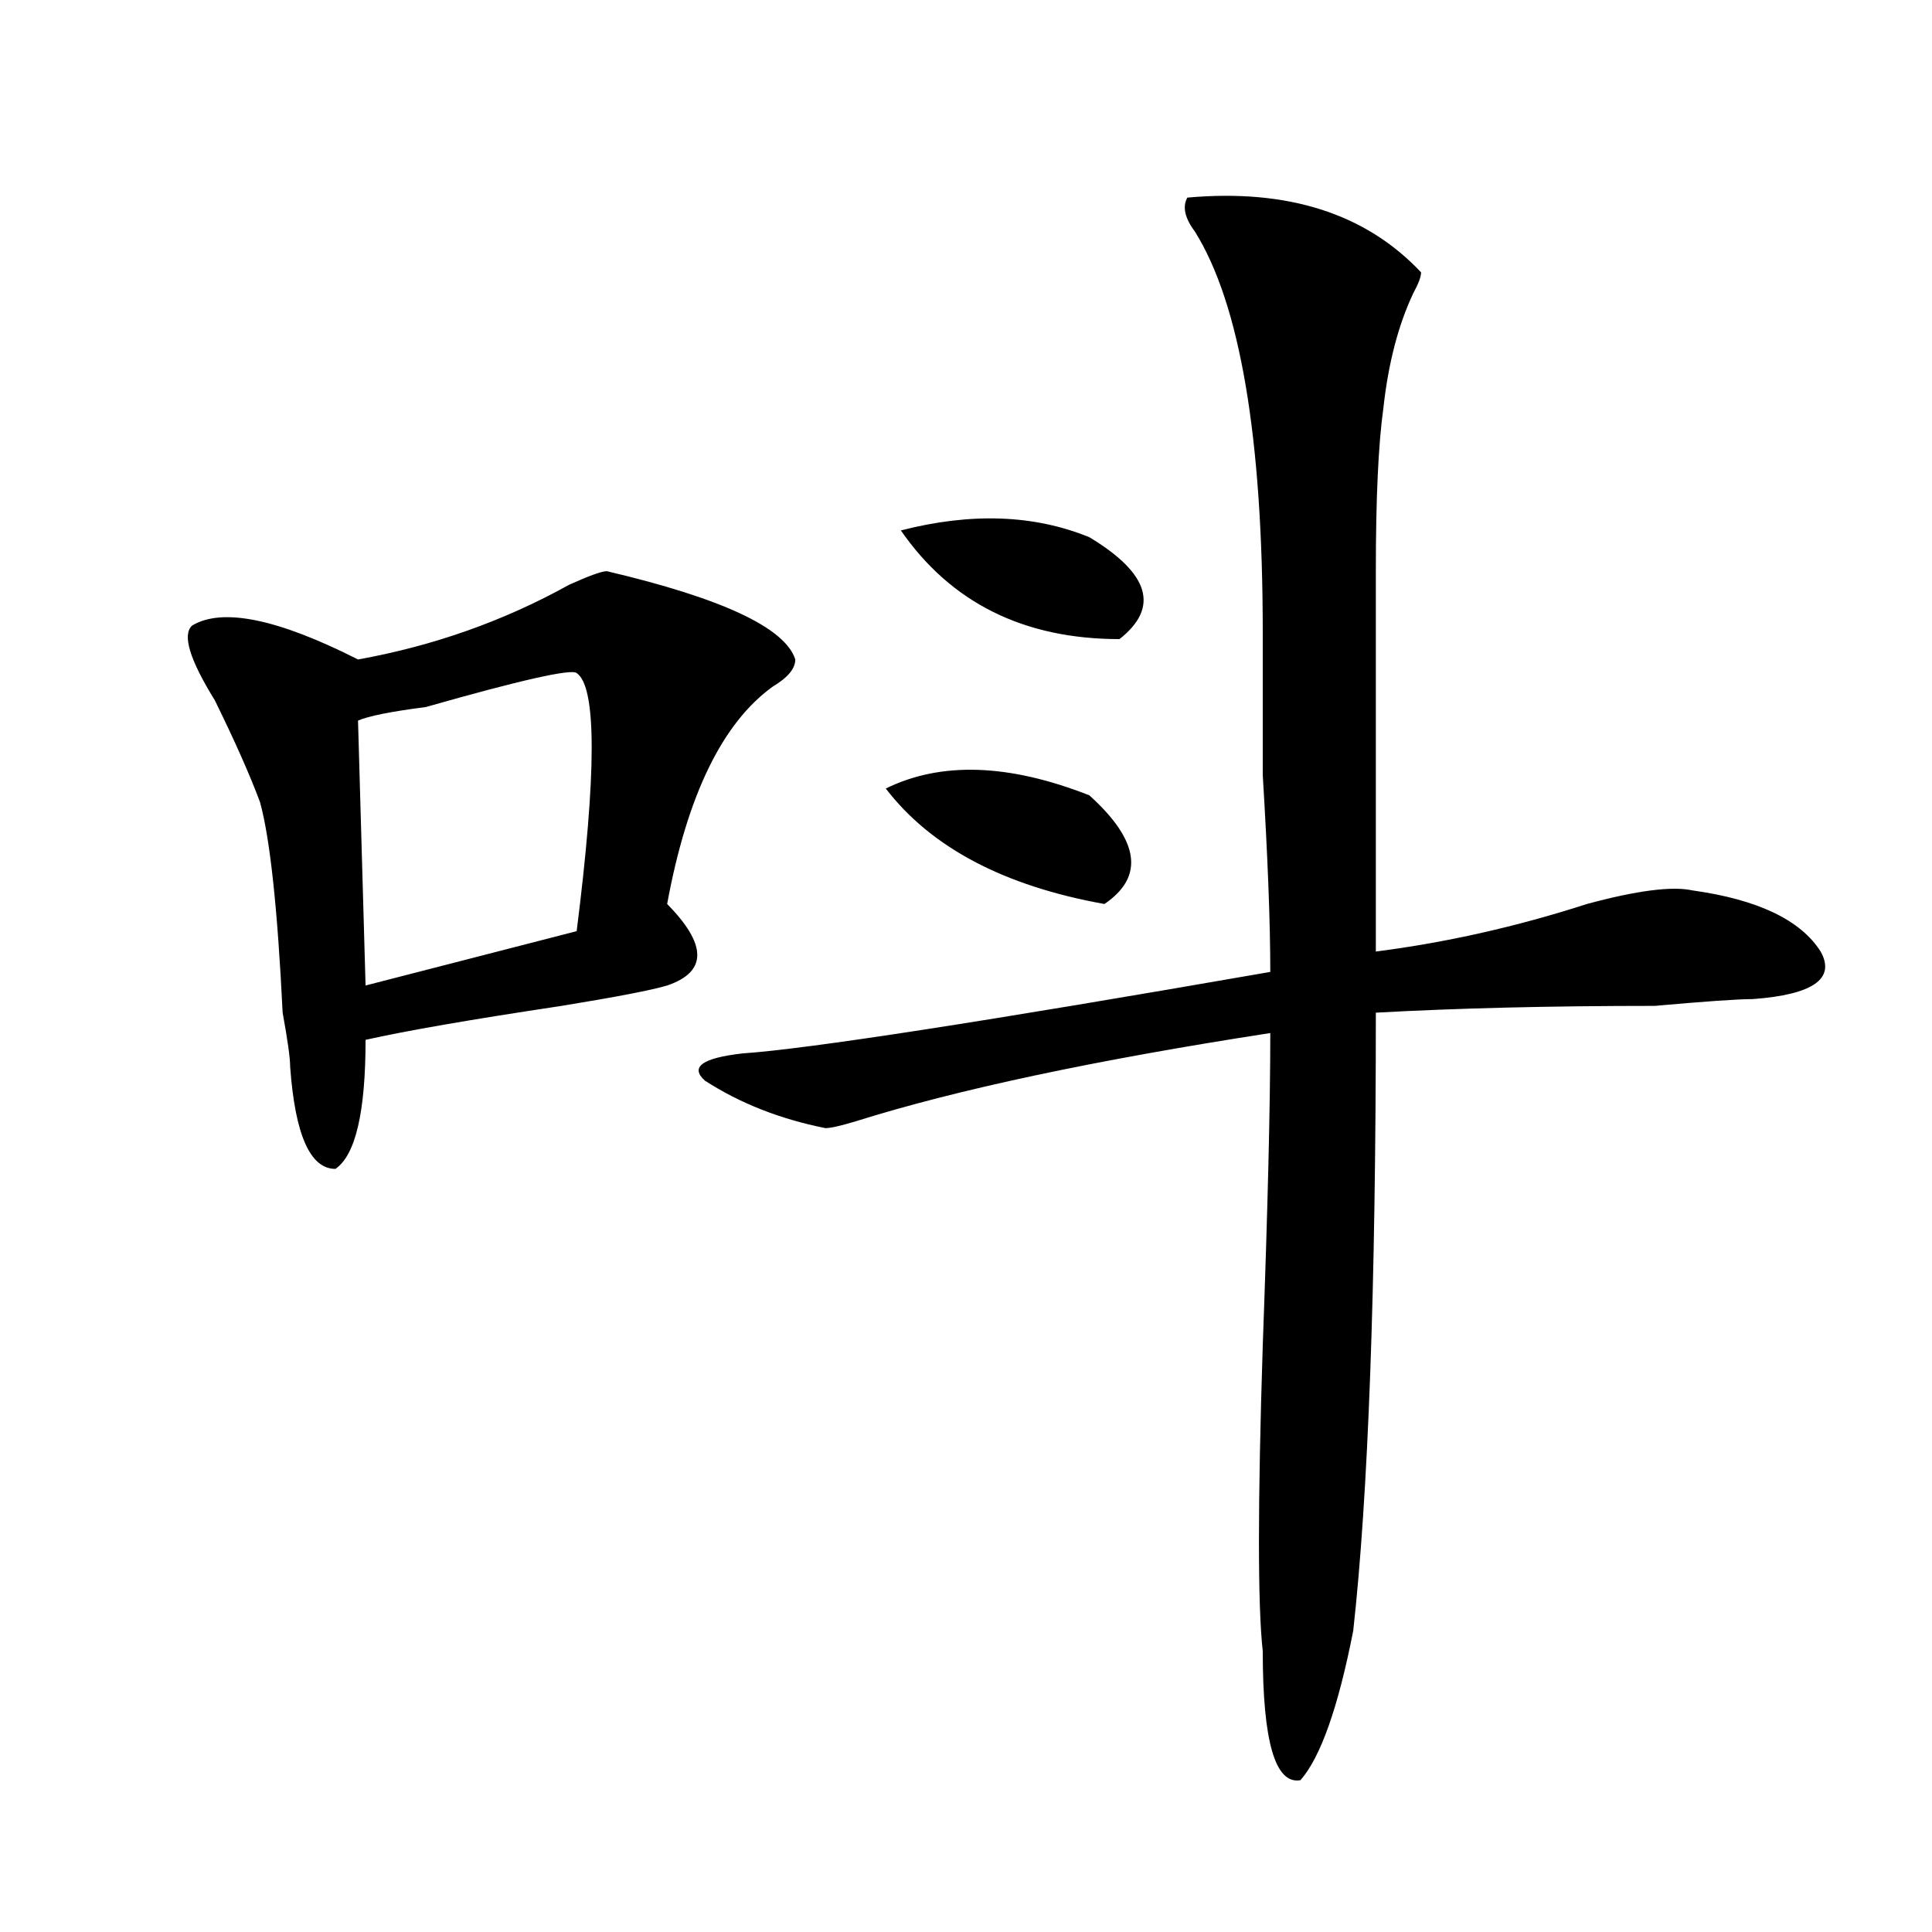
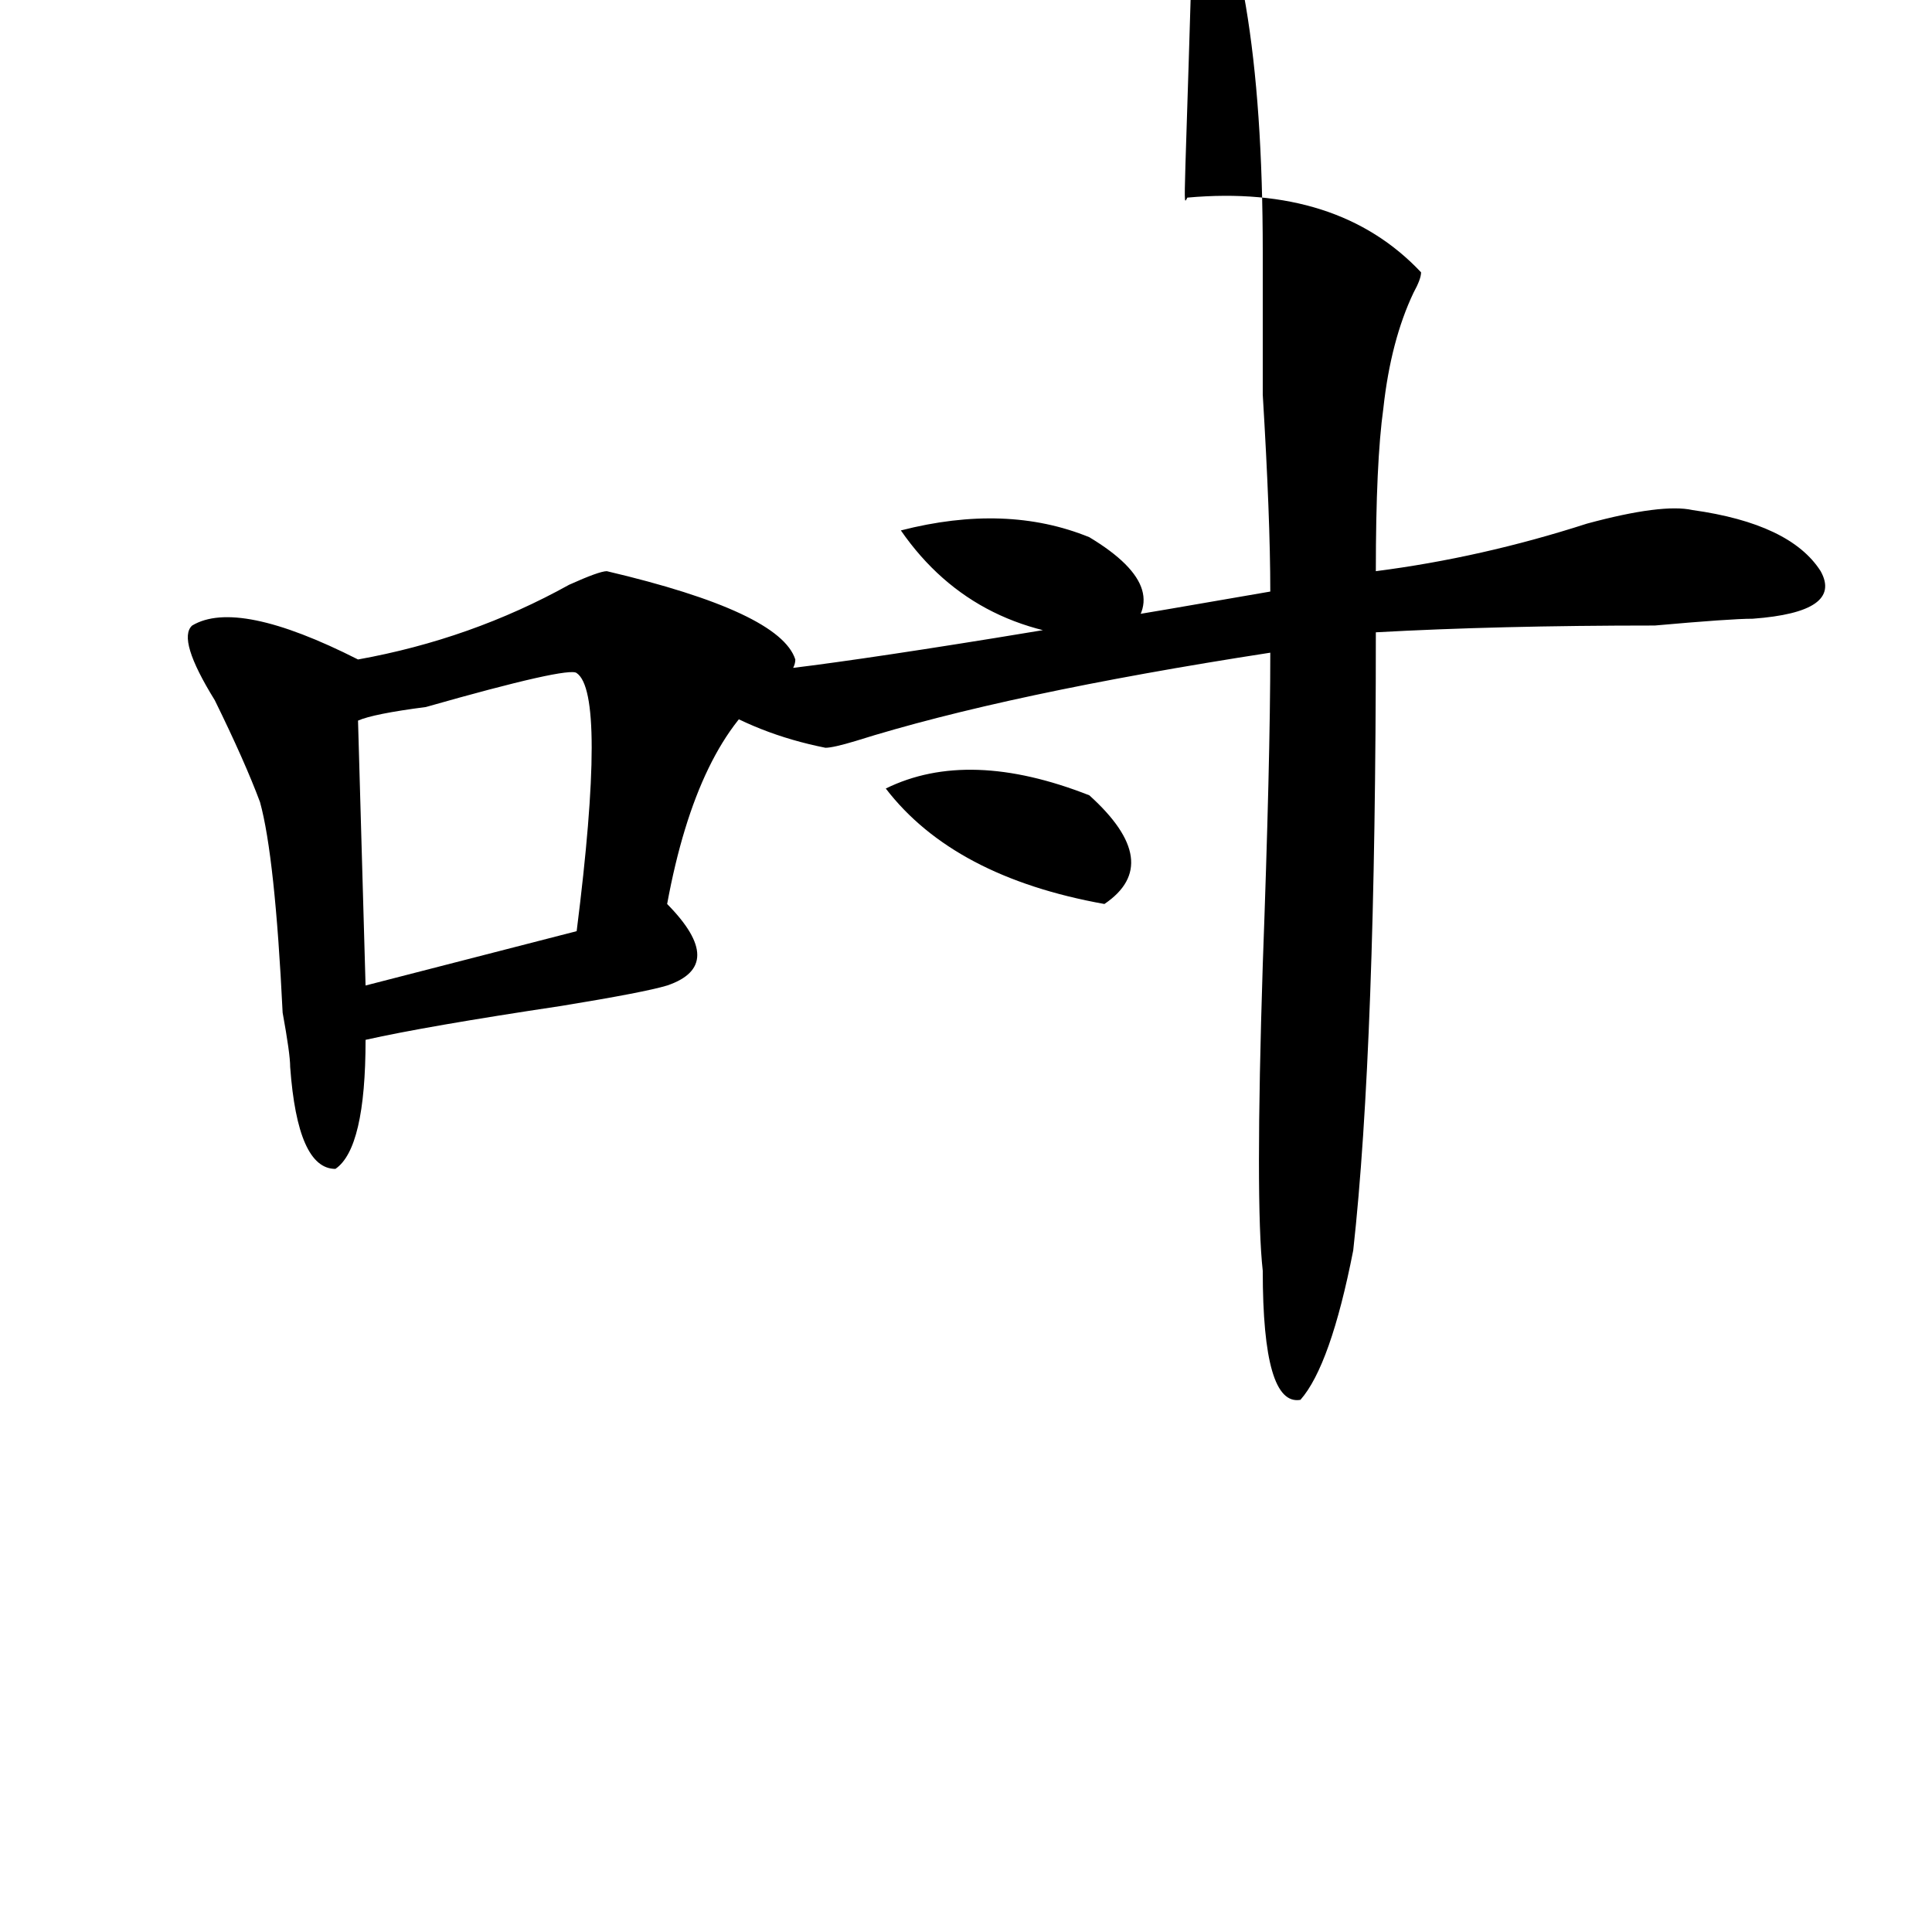
<svg xmlns="http://www.w3.org/2000/svg" version="1.1" id="图层_1" x="0px" y="0px" width="1000px" height="1000px" viewBox="0 0 1000 1000" enable-background="new 0 0 1000 1000" xml:space="preserve">
-   <path d="M314.09,295.641c59.815,14.063,92.315,29.333,97.559,45.703c0,4.724-3.902,9.394-11.707,14.063  c-26.036,18.786-44.267,56.25-54.633,112.5c20.792,21.094,20.792,35.156,0,42.188c-7.805,2.362-26.036,5.878-54.633,10.547  c-46.828,7.031-80.669,12.909-101.461,17.578c0,37.519-5.243,59.766-15.609,66.797c-13.048,0-20.853-17.578-23.414-52.734  c0-4.669-1.341-14.063-3.902-28.125c-2.622-53.888-6.524-90.198-11.707-108.984c-5.243-14.063-13.048-31.641-23.414-52.734  c-13.048-21.094-16.95-33.948-11.707-38.672c15.609-9.339,44.206-3.516,85.852,17.578c39.023-7.031,75.425-19.886,109.266-38.672  C304.944,298.003,311.468,295.641,314.09,295.641z M298.48,348.375c-2.622-2.308-28.657,3.516-78.047,17.578  c-18.231,2.362-29.938,4.724-35.121,7.031l3.902,137.109l109.266-28.125C308.847,399.956,308.847,355.406,298.48,348.375z   M614.57,102.281c52.011-4.669,92.315,8.239,120.973,38.672c0,2.362-1.341,5.877-3.902,10.547  c-7.805,16.424-13.048,36.364-15.609,59.766c-2.622,18.786-3.902,46.911-3.902,84.375c0,30.487,0,96.13,0,196.875  c36.401-4.669,72.804-12.854,109.266-24.609c25.976-7.031,44.206-9.339,54.633-7.031c33.78,4.724,55.913,15.271,66.34,31.641  c7.805,14.063-3.902,22.302-35.121,24.609c-7.805,0-24.755,1.208-50.73,3.516c-54.633,0-102.802,1.208-144.387,3.516  c0,142.987-3.902,249.609-11.707,319.922c-7.805,39.825-16.95,65.588-27.316,77.344c-13.048,2.307-19.512-19.94-19.512-66.797  c-2.622-23.456-2.622-76.136,0-158.203c2.562-70.313,3.902-124.2,3.902-161.719c-91.095,14.063-162.618,29.333-214.629,45.703  c-7.805,2.362-13.048,3.516-15.609,3.516c-23.414-4.669-44.267-12.854-62.438-24.609c-7.805-7.031-1.341-11.7,19.512-14.063  c33.78-2.308,124.875-16.37,273.164-42.188c0-25.763-1.341-59.766-3.902-101.953c0-32.794,0-57.403,0-73.828  c0-100.745-11.707-169.904-35.121-207.422C613.229,112.828,611.948,107.005,614.57,102.281z M458.477,408.141  c28.597-14.063,63.718-12.854,105.363,3.516c25.976,23.456,28.597,42.188,7.805,56.25  C519.573,458.567,481.891,438.628,458.477,408.141z M563.84,278.063c31.219,18.786,36.401,36.364,15.609,52.734  c-49.45,0-87.192-18.731-113.168-56.25C502.683,265.208,535.183,266.362,563.84,278.063z" />
+   <path d="M314.09,295.641c59.815,14.063,92.315,29.333,97.559,45.703c0,4.724-3.902,9.394-11.707,14.063  c-26.036,18.786-44.267,56.25-54.633,112.5c20.792,21.094,20.792,35.156,0,42.188c-7.805,2.362-26.036,5.878-54.633,10.547  c-46.828,7.031-80.669,12.909-101.461,17.578c0,37.519-5.243,59.766-15.609,66.797c-13.048,0-20.853-17.578-23.414-52.734  c0-4.669-1.341-14.063-3.902-28.125c-2.622-53.888-6.524-90.198-11.707-108.984c-5.243-14.063-13.048-31.641-23.414-52.734  c-13.048-21.094-16.95-33.948-11.707-38.672c15.609-9.339,44.206-3.516,85.852,17.578c39.023-7.031,75.425-19.886,109.266-38.672  C304.944,298.003,311.468,295.641,314.09,295.641z M298.48,348.375c-2.622-2.308-28.657,3.516-78.047,17.578  c-18.231,2.362-29.938,4.724-35.121,7.031l3.902,137.109l109.266-28.125C308.847,399.956,308.847,355.406,298.48,348.375z   M614.57,102.281c52.011-4.669,92.315,8.239,120.973,38.672c0,2.362-1.341,5.877-3.902,10.547  c-7.805,16.424-13.048,36.364-15.609,59.766c-2.622,18.786-3.902,46.911-3.902,84.375c36.401-4.669,72.804-12.854,109.266-24.609c25.976-7.031,44.206-9.339,54.633-7.031c33.78,4.724,55.913,15.271,66.34,31.641  c7.805,14.063-3.902,22.302-35.121,24.609c-7.805,0-24.755,1.208-50.73,3.516c-54.633,0-102.802,1.208-144.387,3.516  c0,142.987-3.902,249.609-11.707,319.922c-7.805,39.825-16.95,65.588-27.316,77.344c-13.048,2.307-19.512-19.94-19.512-66.797  c-2.622-23.456-2.622-76.136,0-158.203c2.562-70.313,3.902-124.2,3.902-161.719c-91.095,14.063-162.618,29.333-214.629,45.703  c-7.805,2.362-13.048,3.516-15.609,3.516c-23.414-4.669-44.267-12.854-62.438-24.609c-7.805-7.031-1.341-11.7,19.512-14.063  c33.78-2.308,124.875-16.37,273.164-42.188c0-25.763-1.341-59.766-3.902-101.953c0-32.794,0-57.403,0-73.828  c0-100.745-11.707-169.904-35.121-207.422C613.229,112.828,611.948,107.005,614.57,102.281z M458.477,408.141  c28.597-14.063,63.718-12.854,105.363,3.516c25.976,23.456,28.597,42.188,7.805,56.25  C519.573,458.567,481.891,438.628,458.477,408.141z M563.84,278.063c31.219,18.786,36.401,36.364,15.609,52.734  c-49.45,0-87.192-18.731-113.168-56.25C502.683,265.208,535.183,266.362,563.84,278.063z" />
</svg>